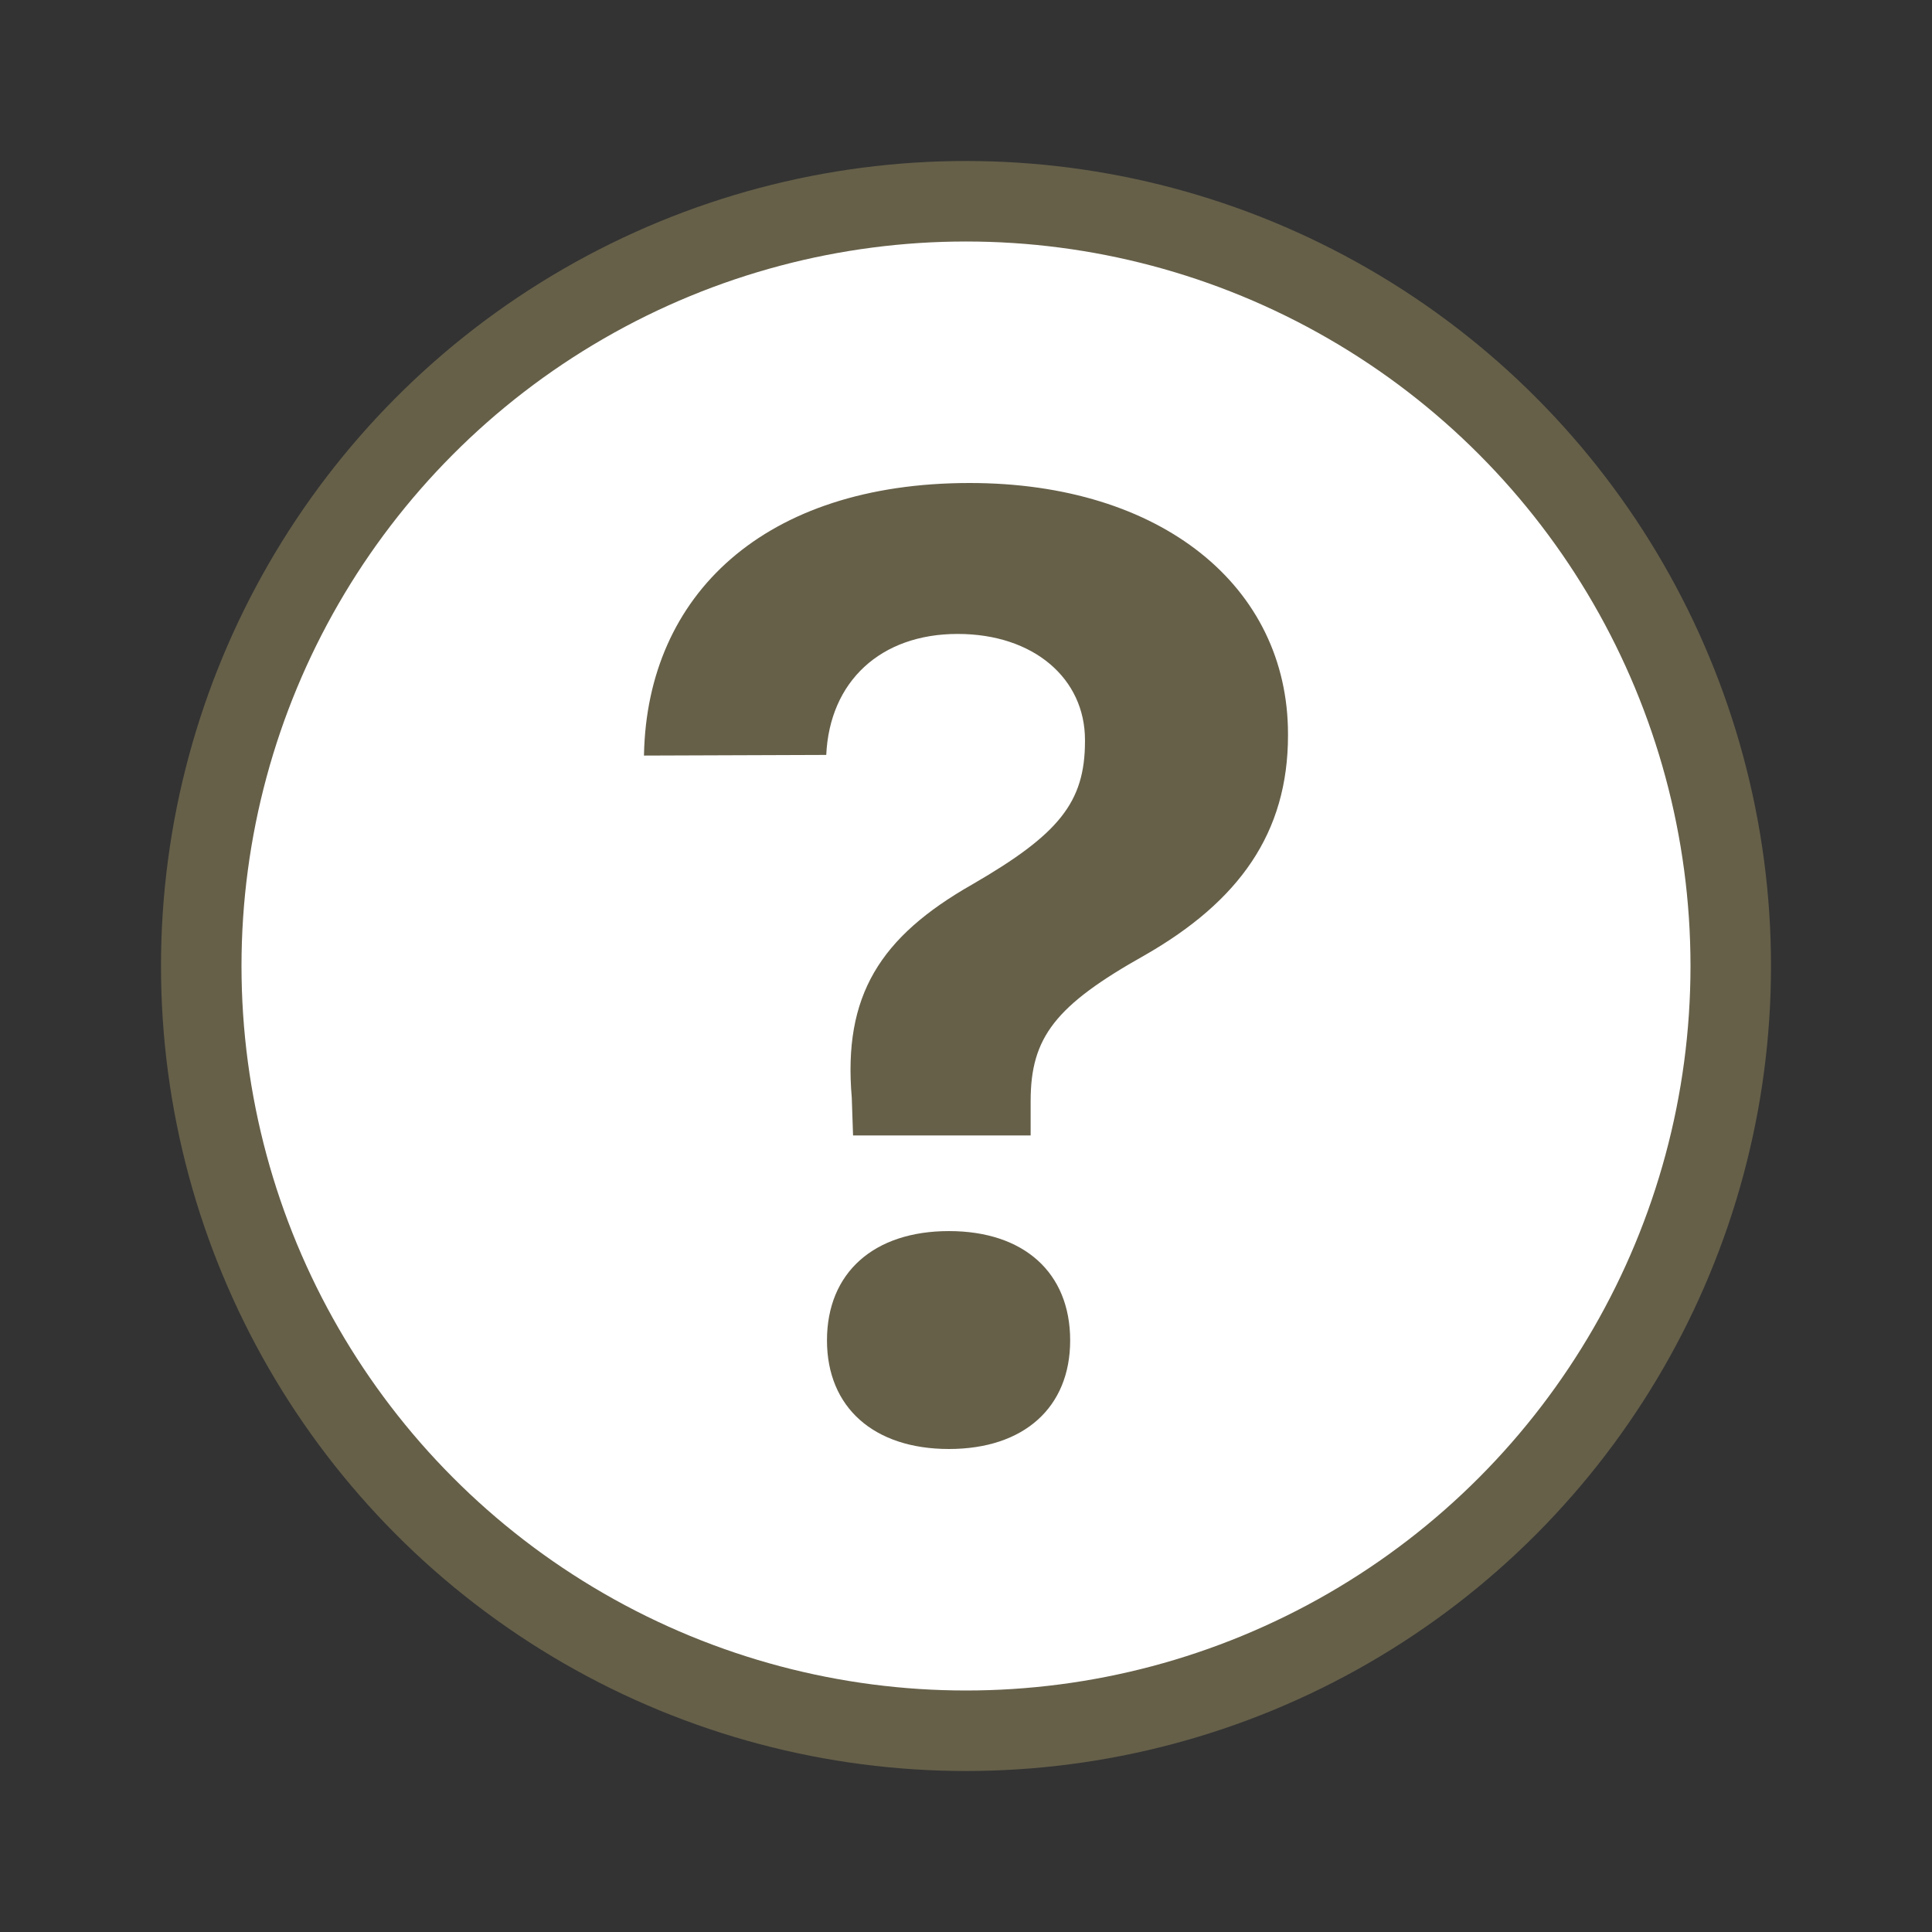
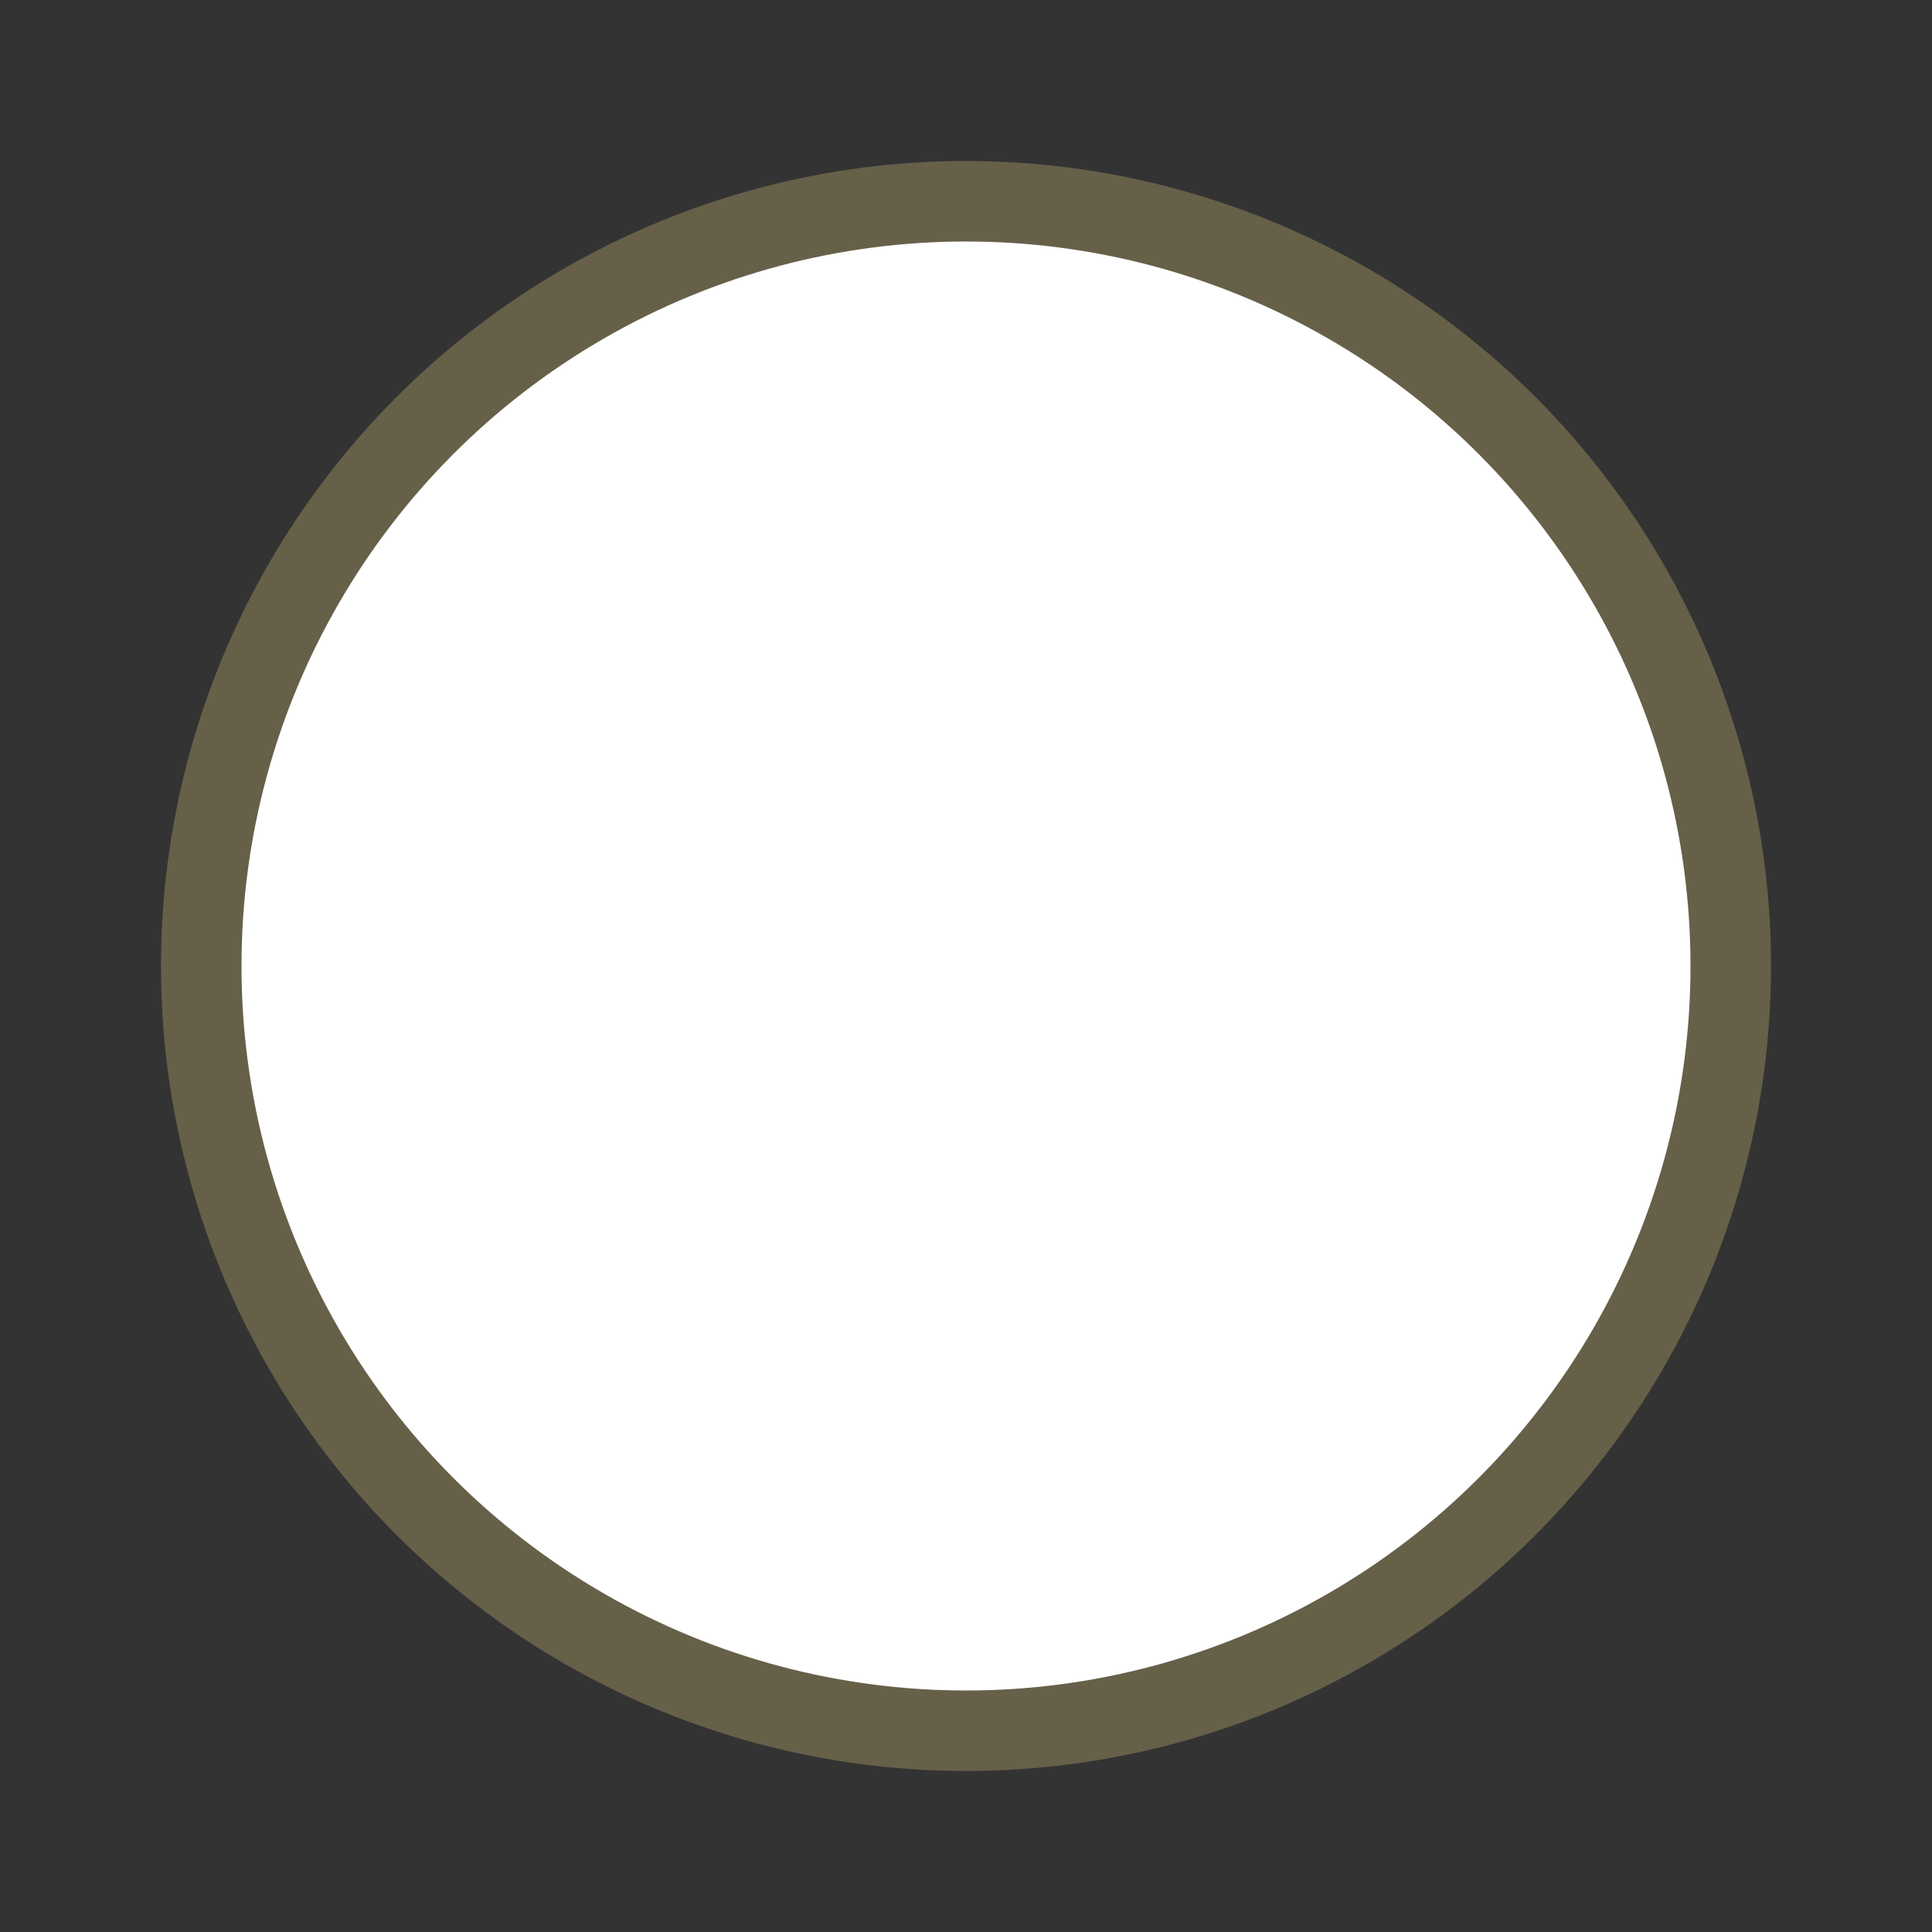
<svg xmlns="http://www.w3.org/2000/svg" width="24" height="24" viewBox="0 0 24 24" fill="none">
  <rect x="0" y="0" width="24" height="24" fill="#333333" stroke="none" />
  <circle cx="12" cy="12" r="9.5" fill="white" stroke="#666049" />
-   <path d="M10.597 14.105H12.803V13.677C12.803 12.885 13.111 12.489 14.219 11.867C15.392 11.196 16 10.348 16 9.135V9.119C16 7.285 14.427 6 12.046 6C9.49 6 8.042 7.39 8 9.37V9.386L10.248 9.378H10.264C10.306 8.465 10.939 7.875 11.896 7.875C12.845 7.875 13.478 8.432 13.478 9.192V9.208C13.478 9.968 13.153 10.364 12.079 10.986C10.93 11.64 10.472 12.368 10.581 13.636L10.597 14.105ZM11.788 18C12.72 18 13.294 17.483 13.294 16.651C13.294 15.81 12.72 15.293 11.788 15.293C10.855 15.293 10.273 15.81 10.273 16.651C10.273 17.483 10.855 18 11.788 18Z" fill="#666049" />
</svg>